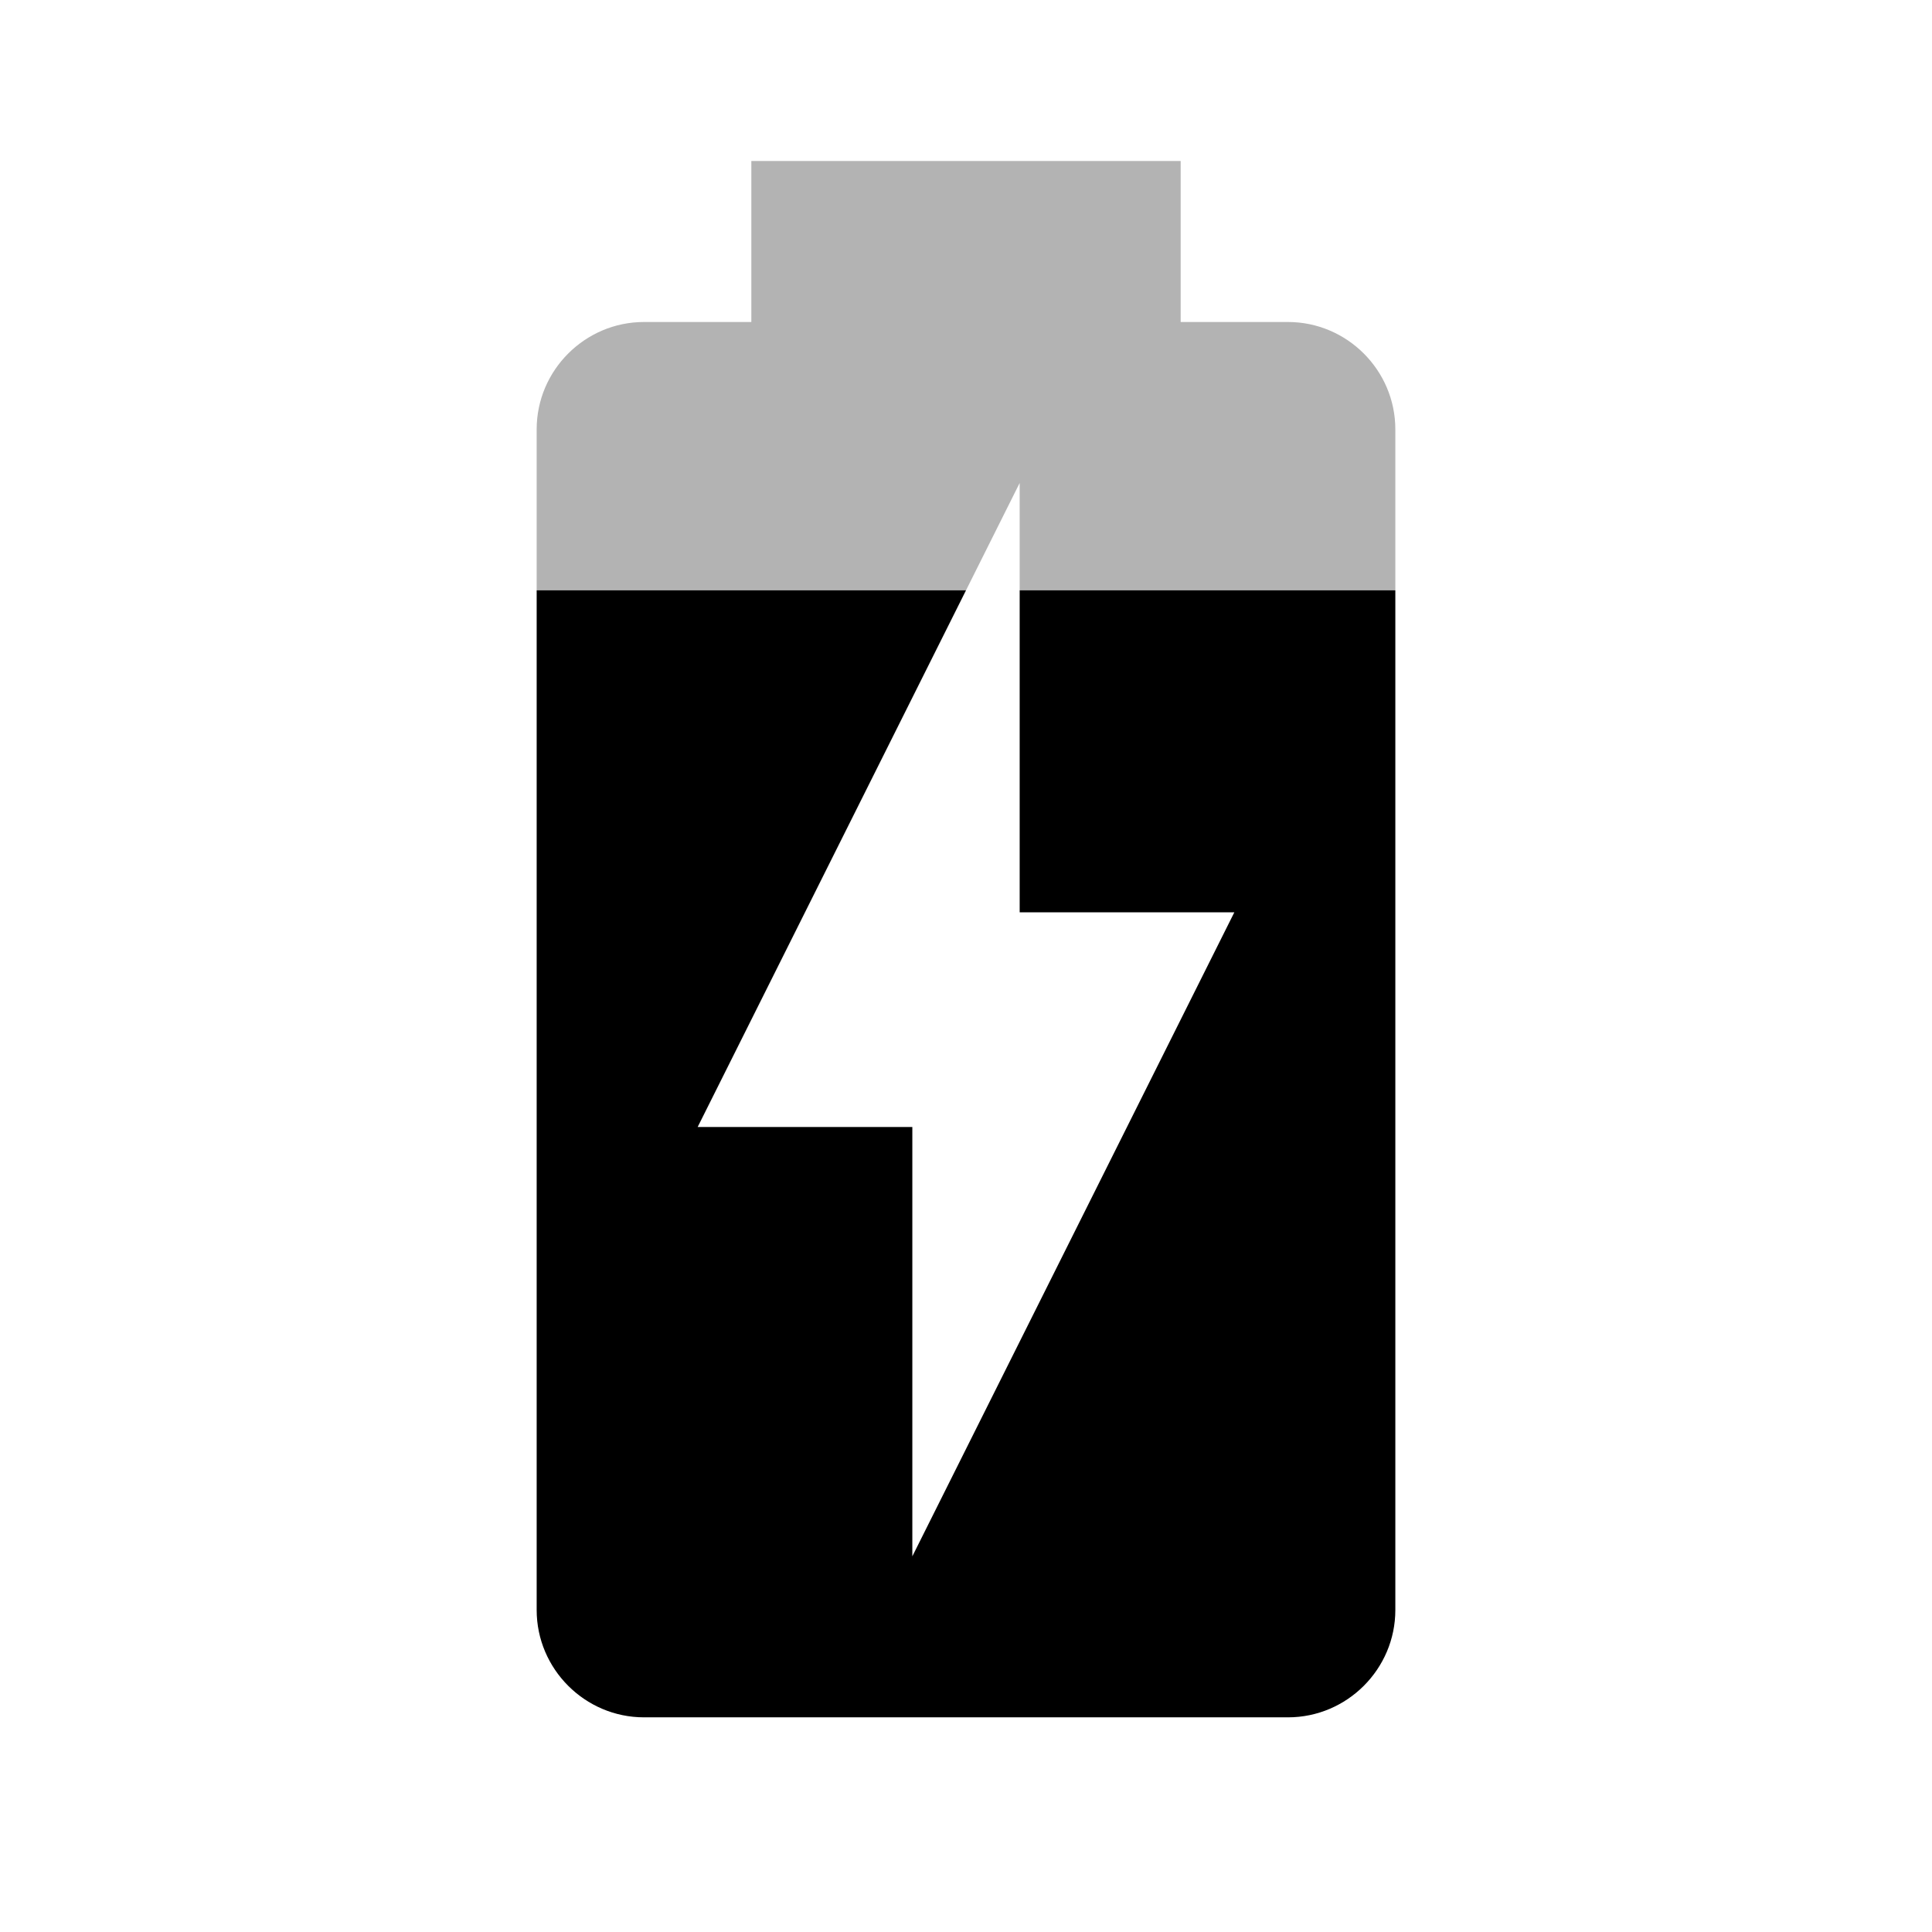
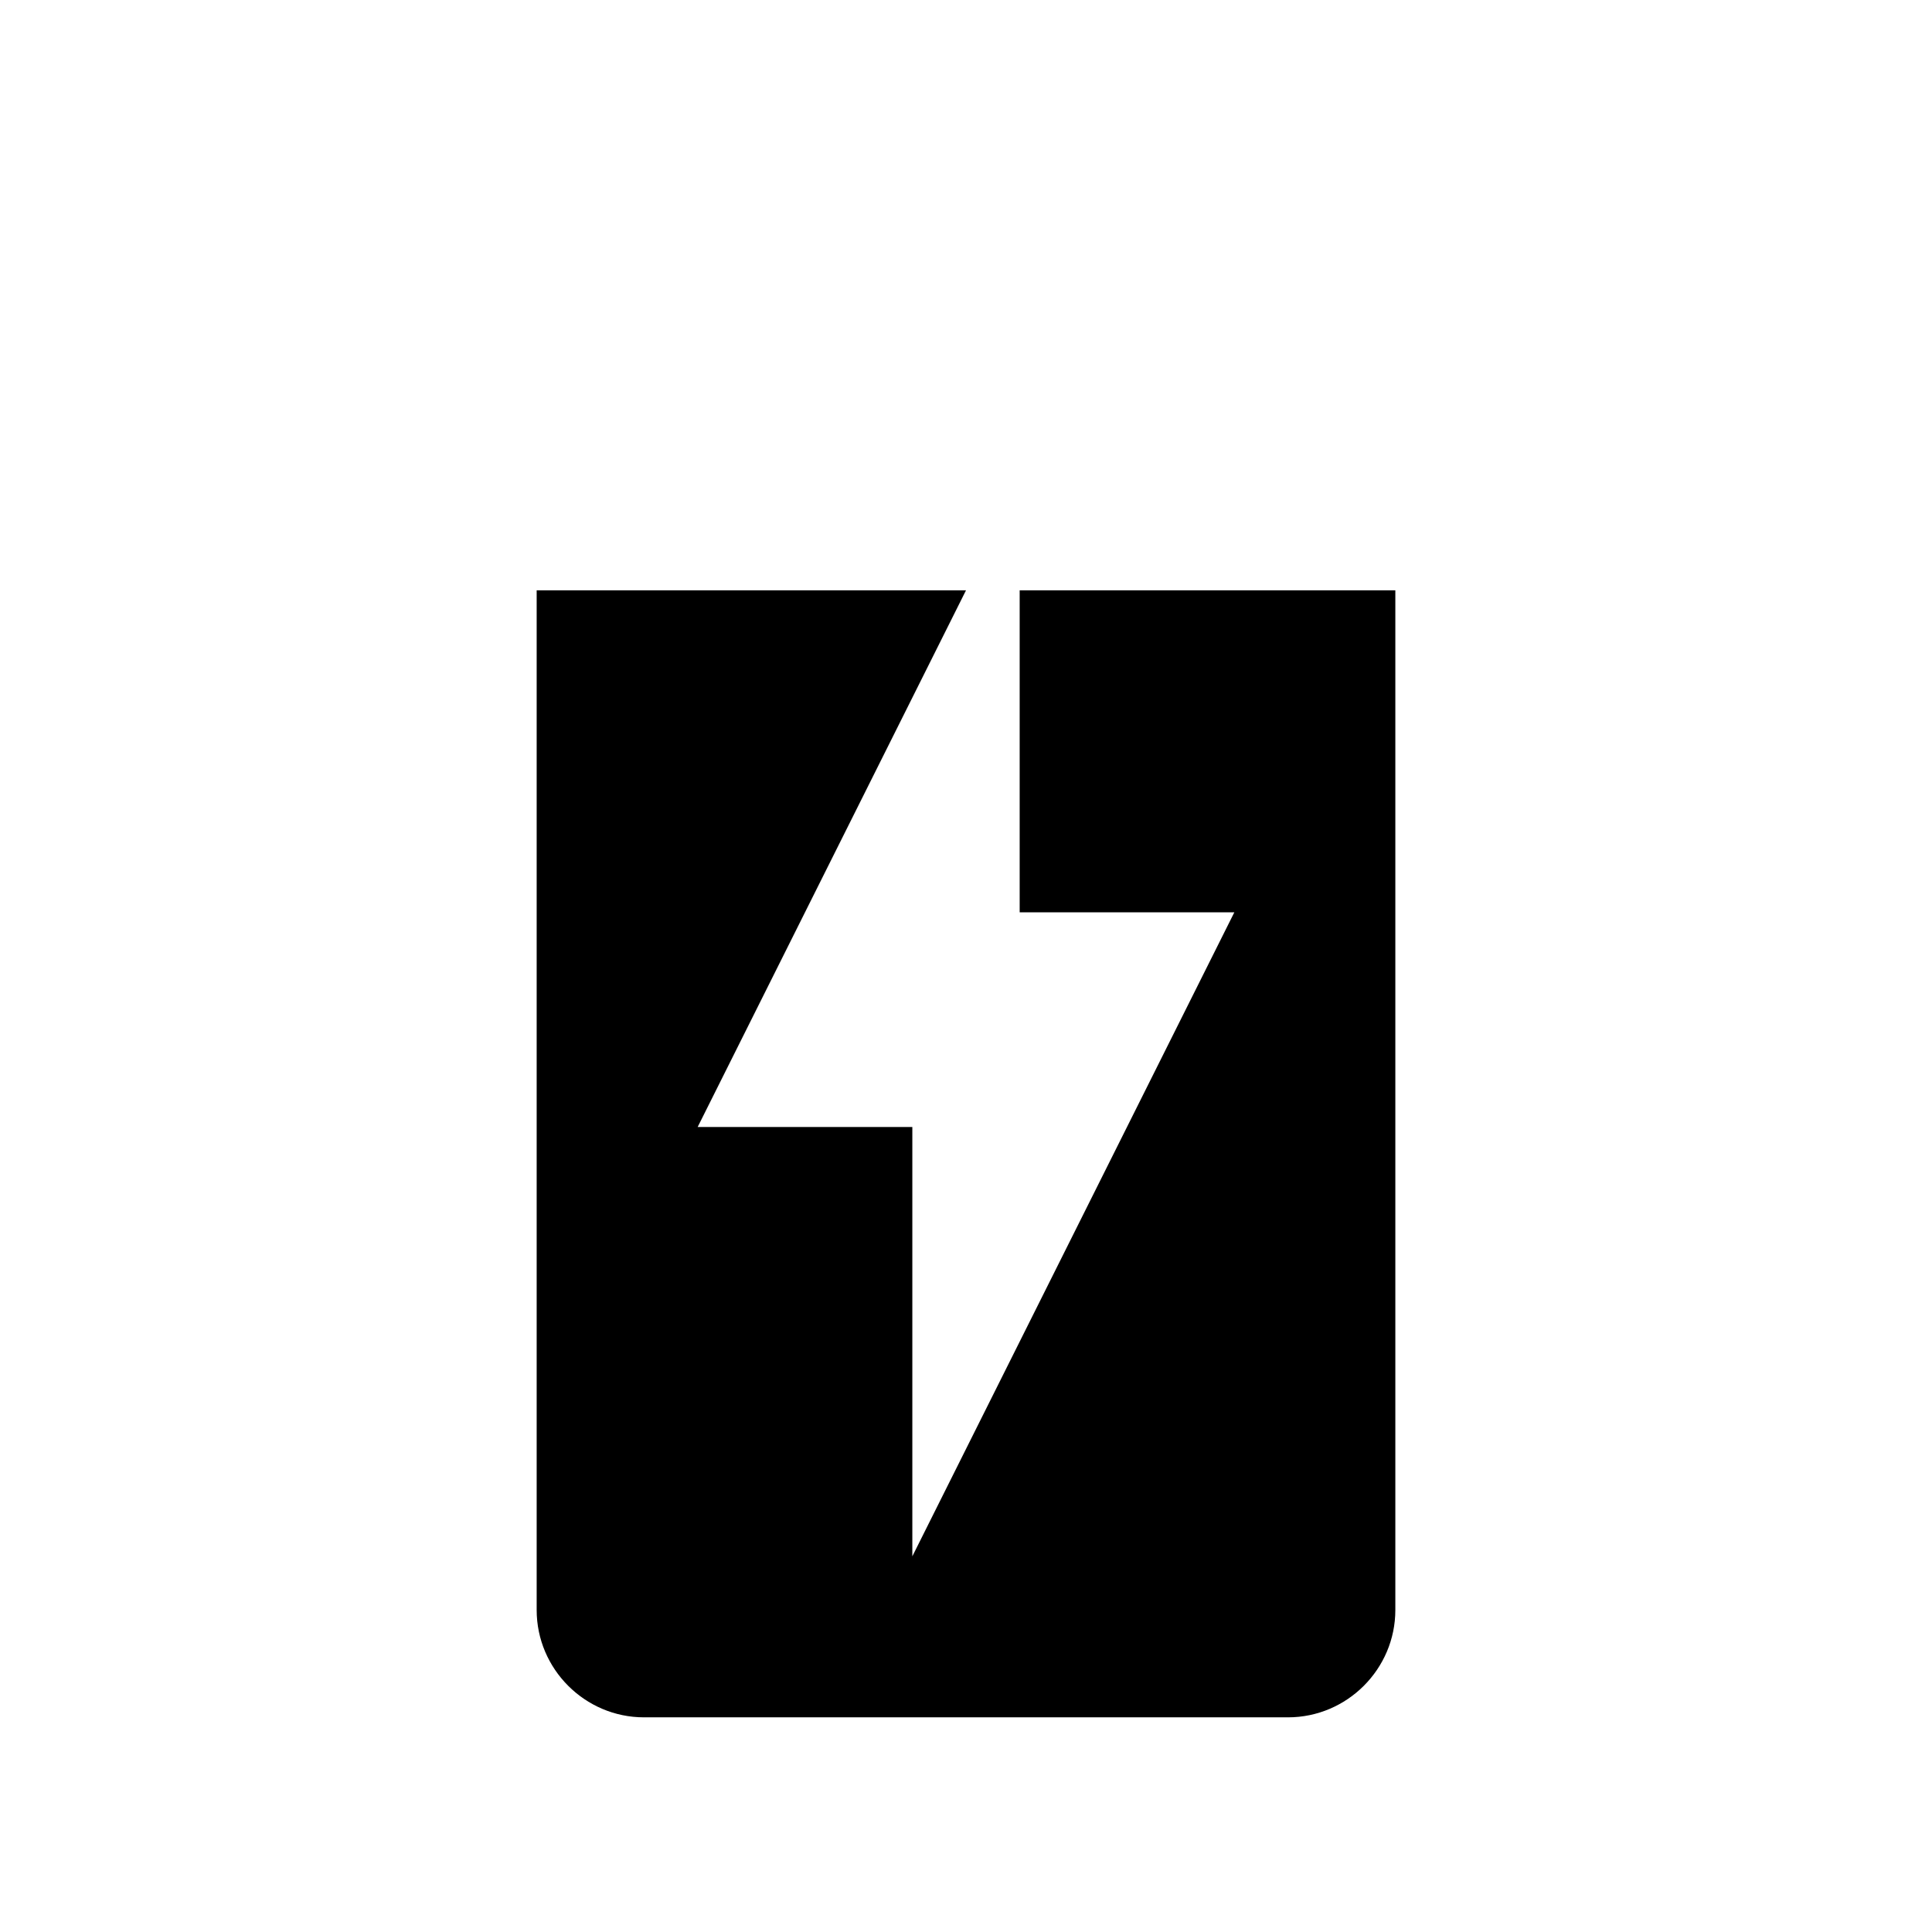
<svg xmlns="http://www.w3.org/2000/svg" width="18" height="18" viewBox="0 0 18 18">
-   <path d="M0 0h18v18h-18z" fill="none" />
-   <path fill-opacity=".3" d="M12 3h-1v-1.5h-4v1.5h-1c-.55 0-1 .45-1 1v1.5h4l.5-1v1h3.5v-1.5c0-.55-.45-1-1-1z" />
  <path d="M9.5 8.5h2l-3 6v-4h-2l2.5-5h-4v9.5c0 .55.45 1 1 1h6c.55 0 1-.45 1-1v-9.5h-3.5v3z" />
</svg>